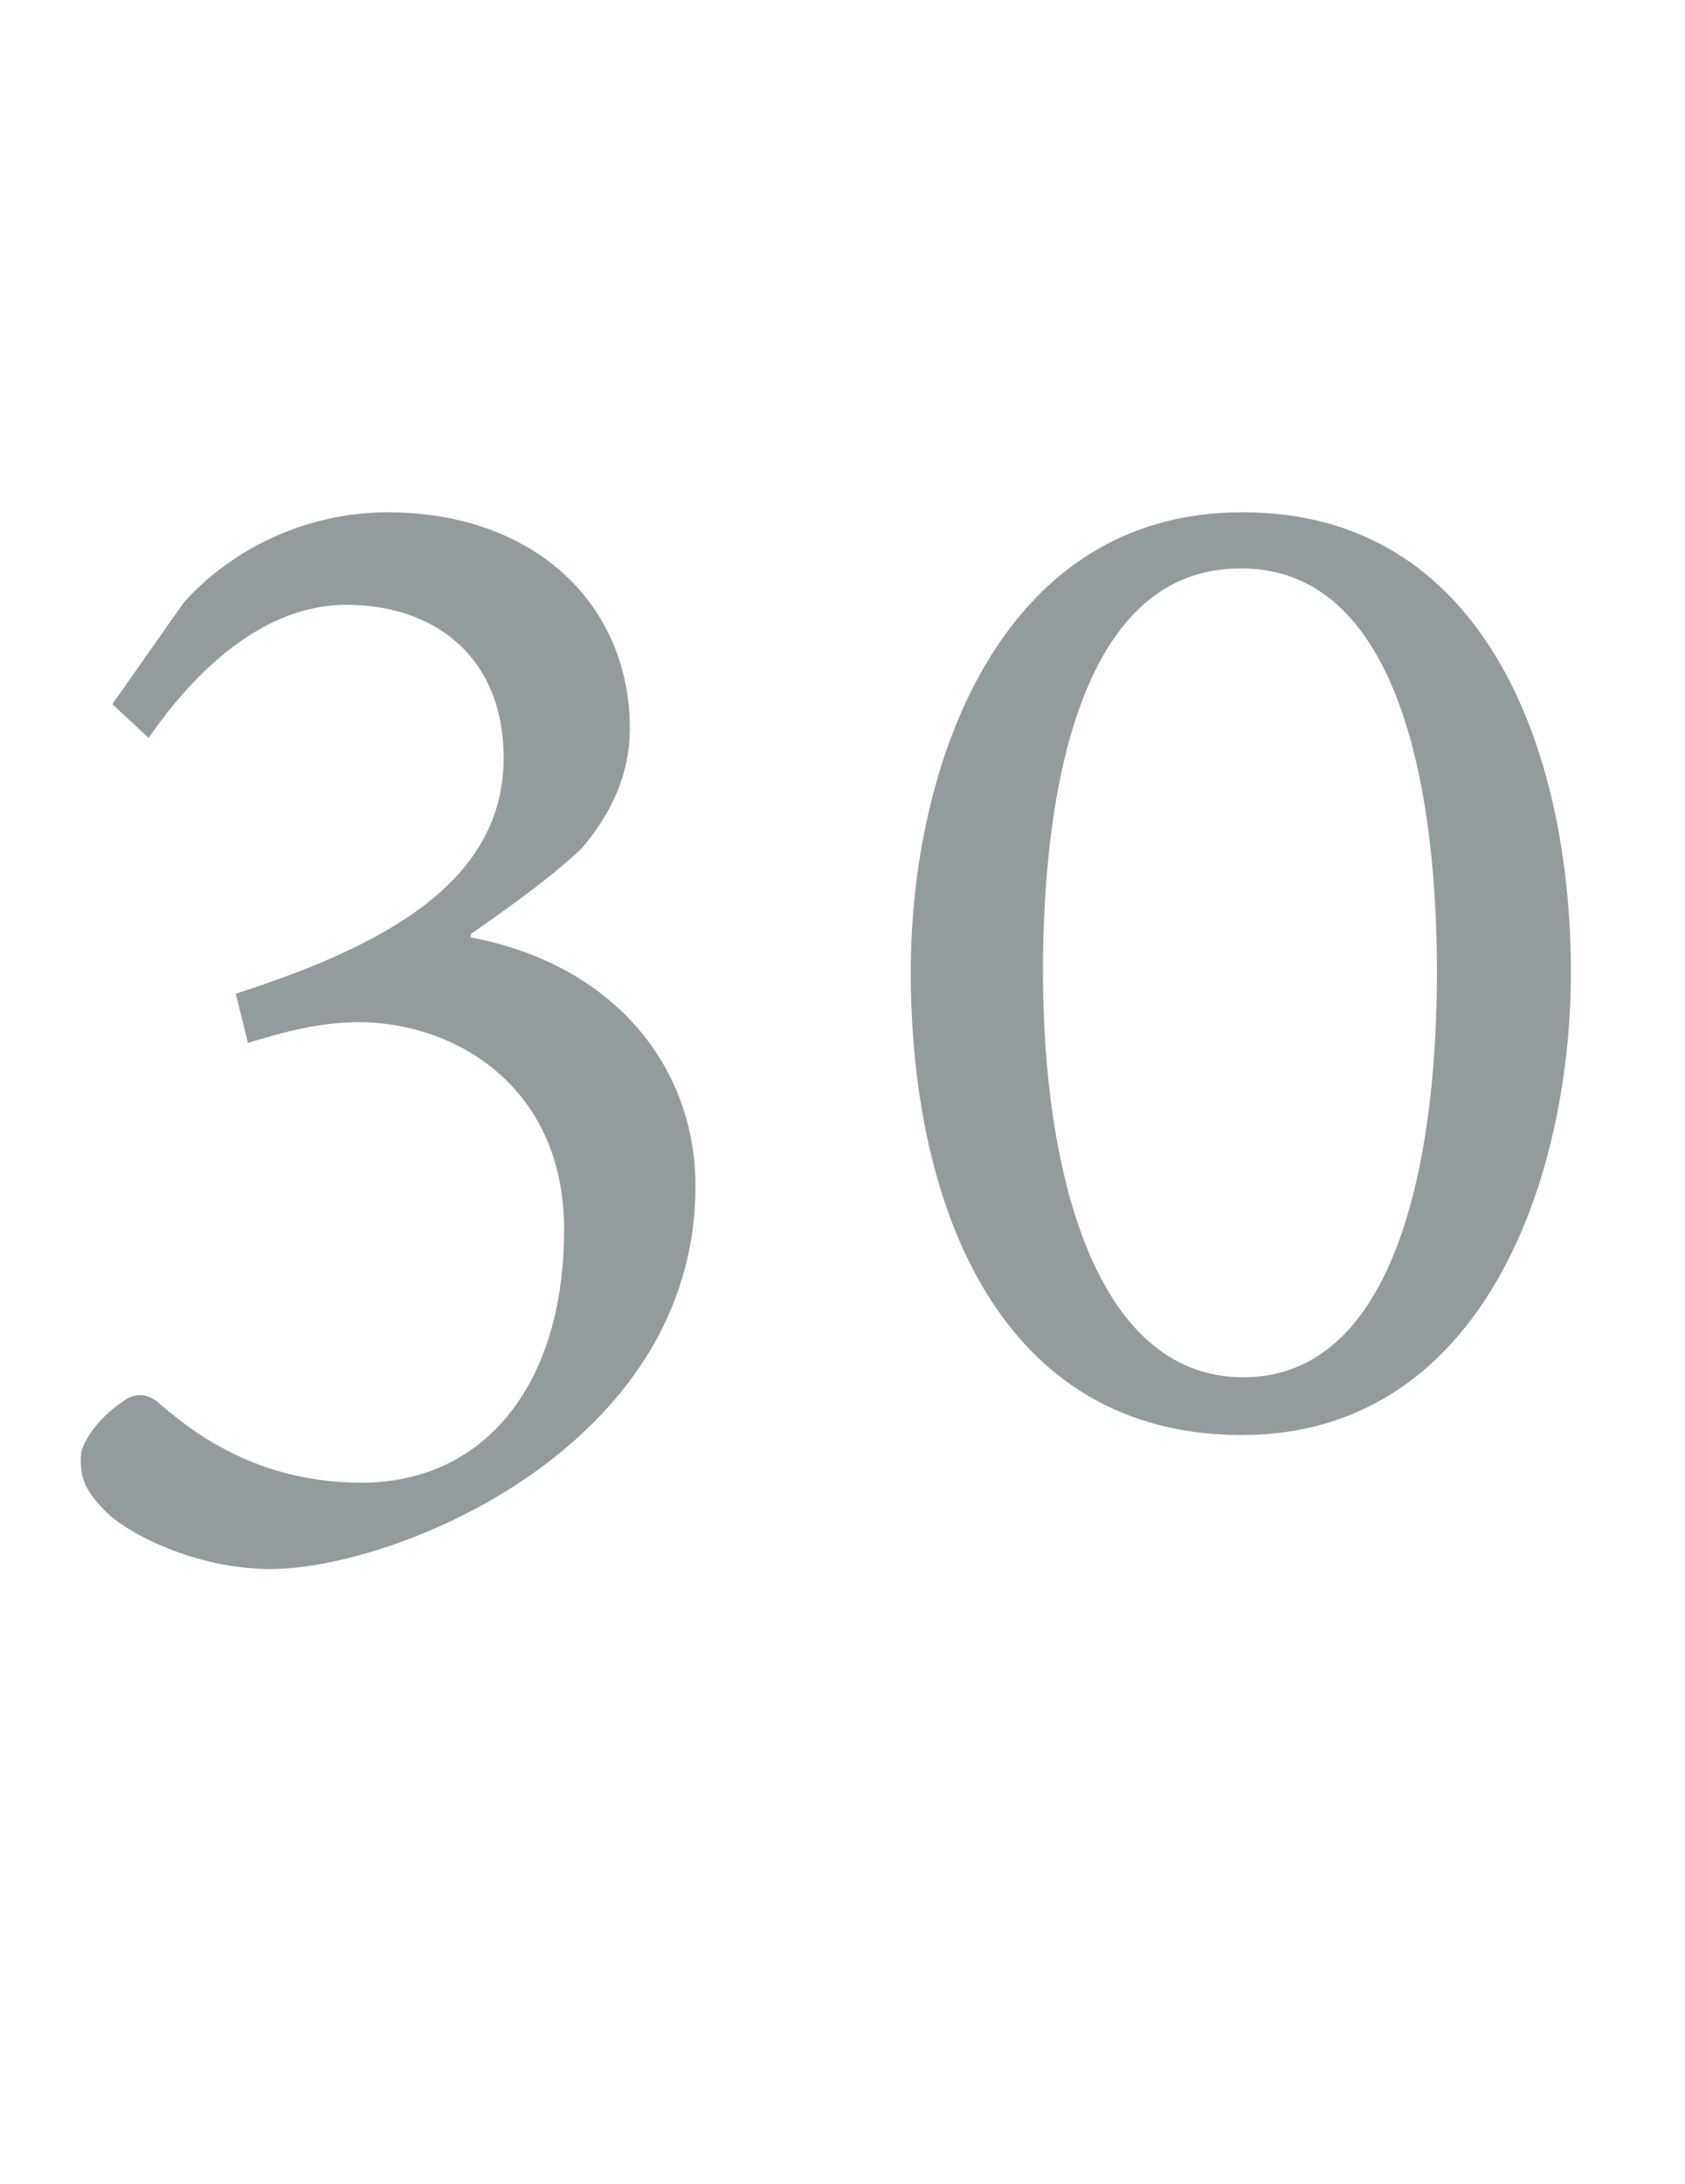
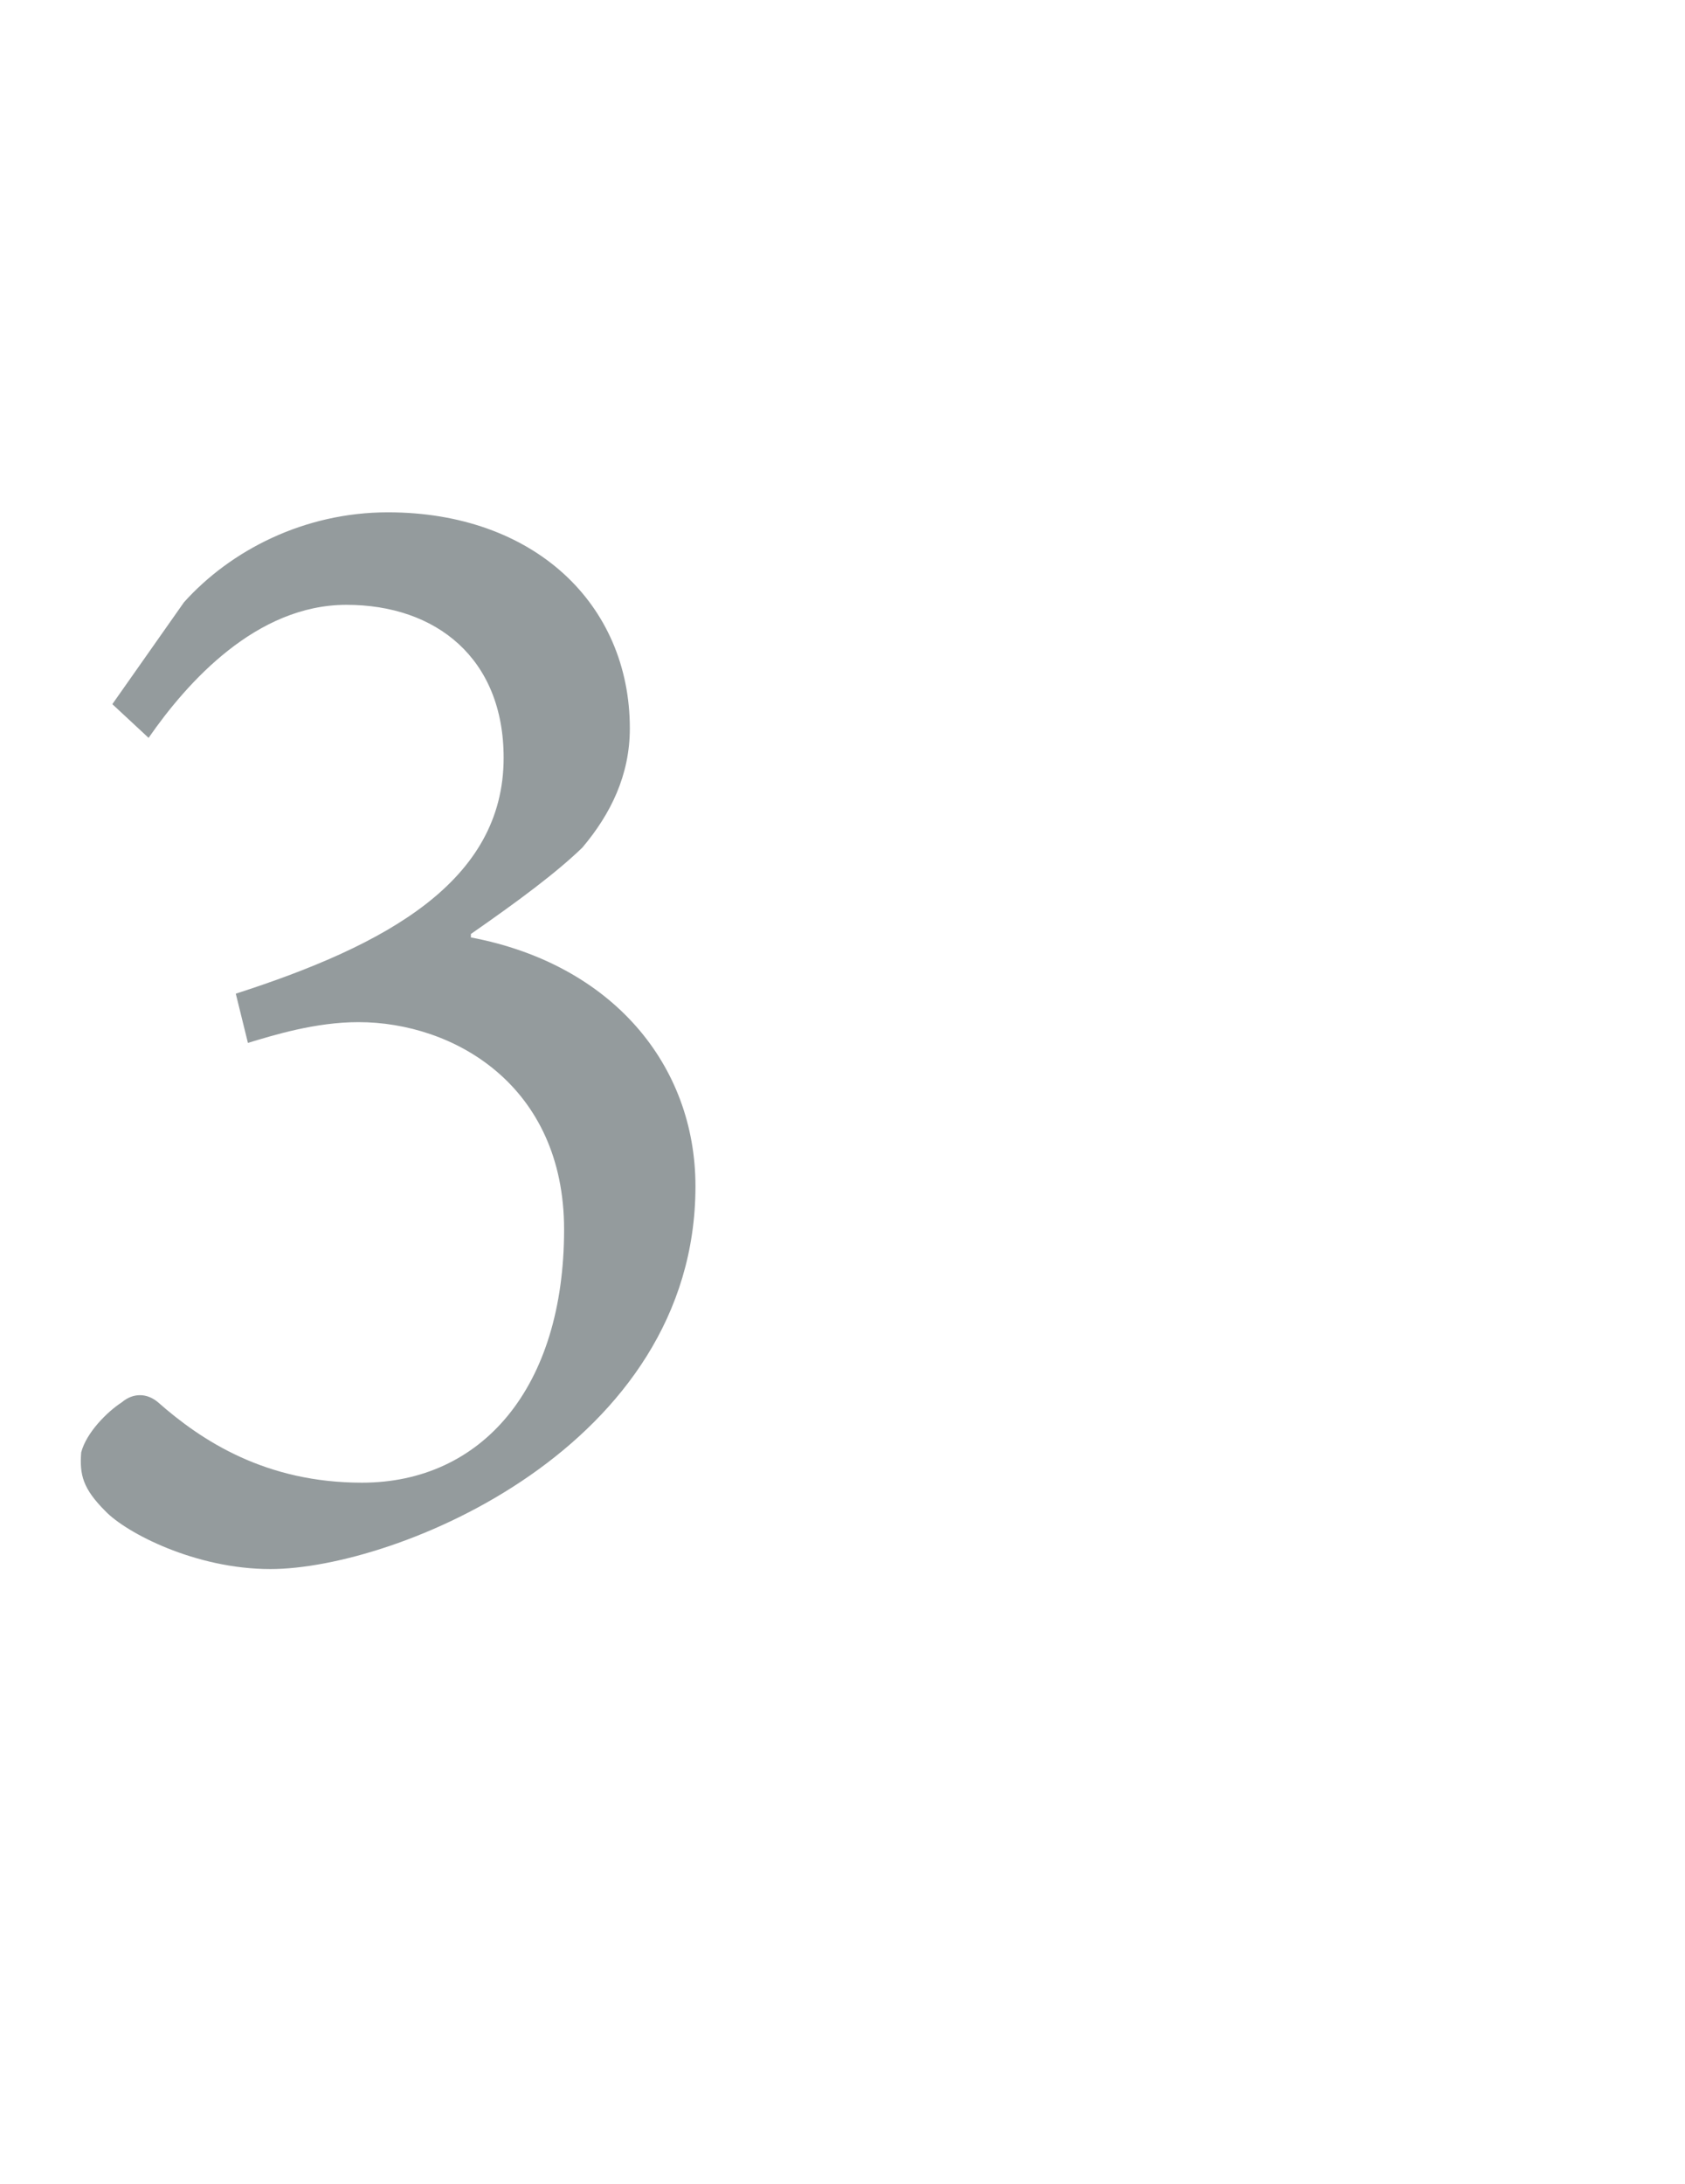
<svg xmlns="http://www.w3.org/2000/svg" id="a" viewBox="0 0 263.97 342.15">
  <defs>
    <style>.b{fill:#949b9d;}</style>
  </defs>
  <path class="b" d="M73.76,146.84c22.2,4.2,35.19,20.03,35.19,38.98,0,40.87-46.96,59.96-66.59,59.96-11.78,0-22.6-5.68-25.85-9.07-3.52-3.52-4.06-5.68-3.79-9.2,.81-3.11,4.06-6.36,6.36-7.85,1.76-1.49,3.92-1.49,5.68,0,6.9,6.09,16.92,12.59,31.94,12.59,18.81,0,31.67-14.89,31.67-39.66,0-22.6-17.32-32.48-32.21-32.48-6.77,0-13.26,2.03-17.32,3.25l-1.9-7.71c23.55-7.58,41.96-17.59,41.96-36.95,0-15.56-10.56-23.96-24.63-23.96s-24.9,12.05-30.99,20.84l-5.68-5.28,11.23-15.97c7.31-8.12,18.81-14.08,31.94-14.08,22.87,0,37.9,14.35,37.9,33.84,0,7.31-2.98,13.4-7.44,18.68-4.06,3.92-9.88,8.26-17.46,13.53v.54Z" />
-   <path class="b" d="M194.79,80.25c37.36,0,51.3,36.68,51.3,72,0,32.62-13.94,72.54-51.57,72.54s-51.84-35.33-51.84-72.54c0-32.35,13.94-72,51.84-72h.27Zm-.54,8.8c-24.09,0-30.86,32.35-30.86,63.21s7.99,63.48,31.4,63.48,30.32-32.75,30.32-63.48-6.77-63.21-30.59-63.21h-.27Z" />
</svg>